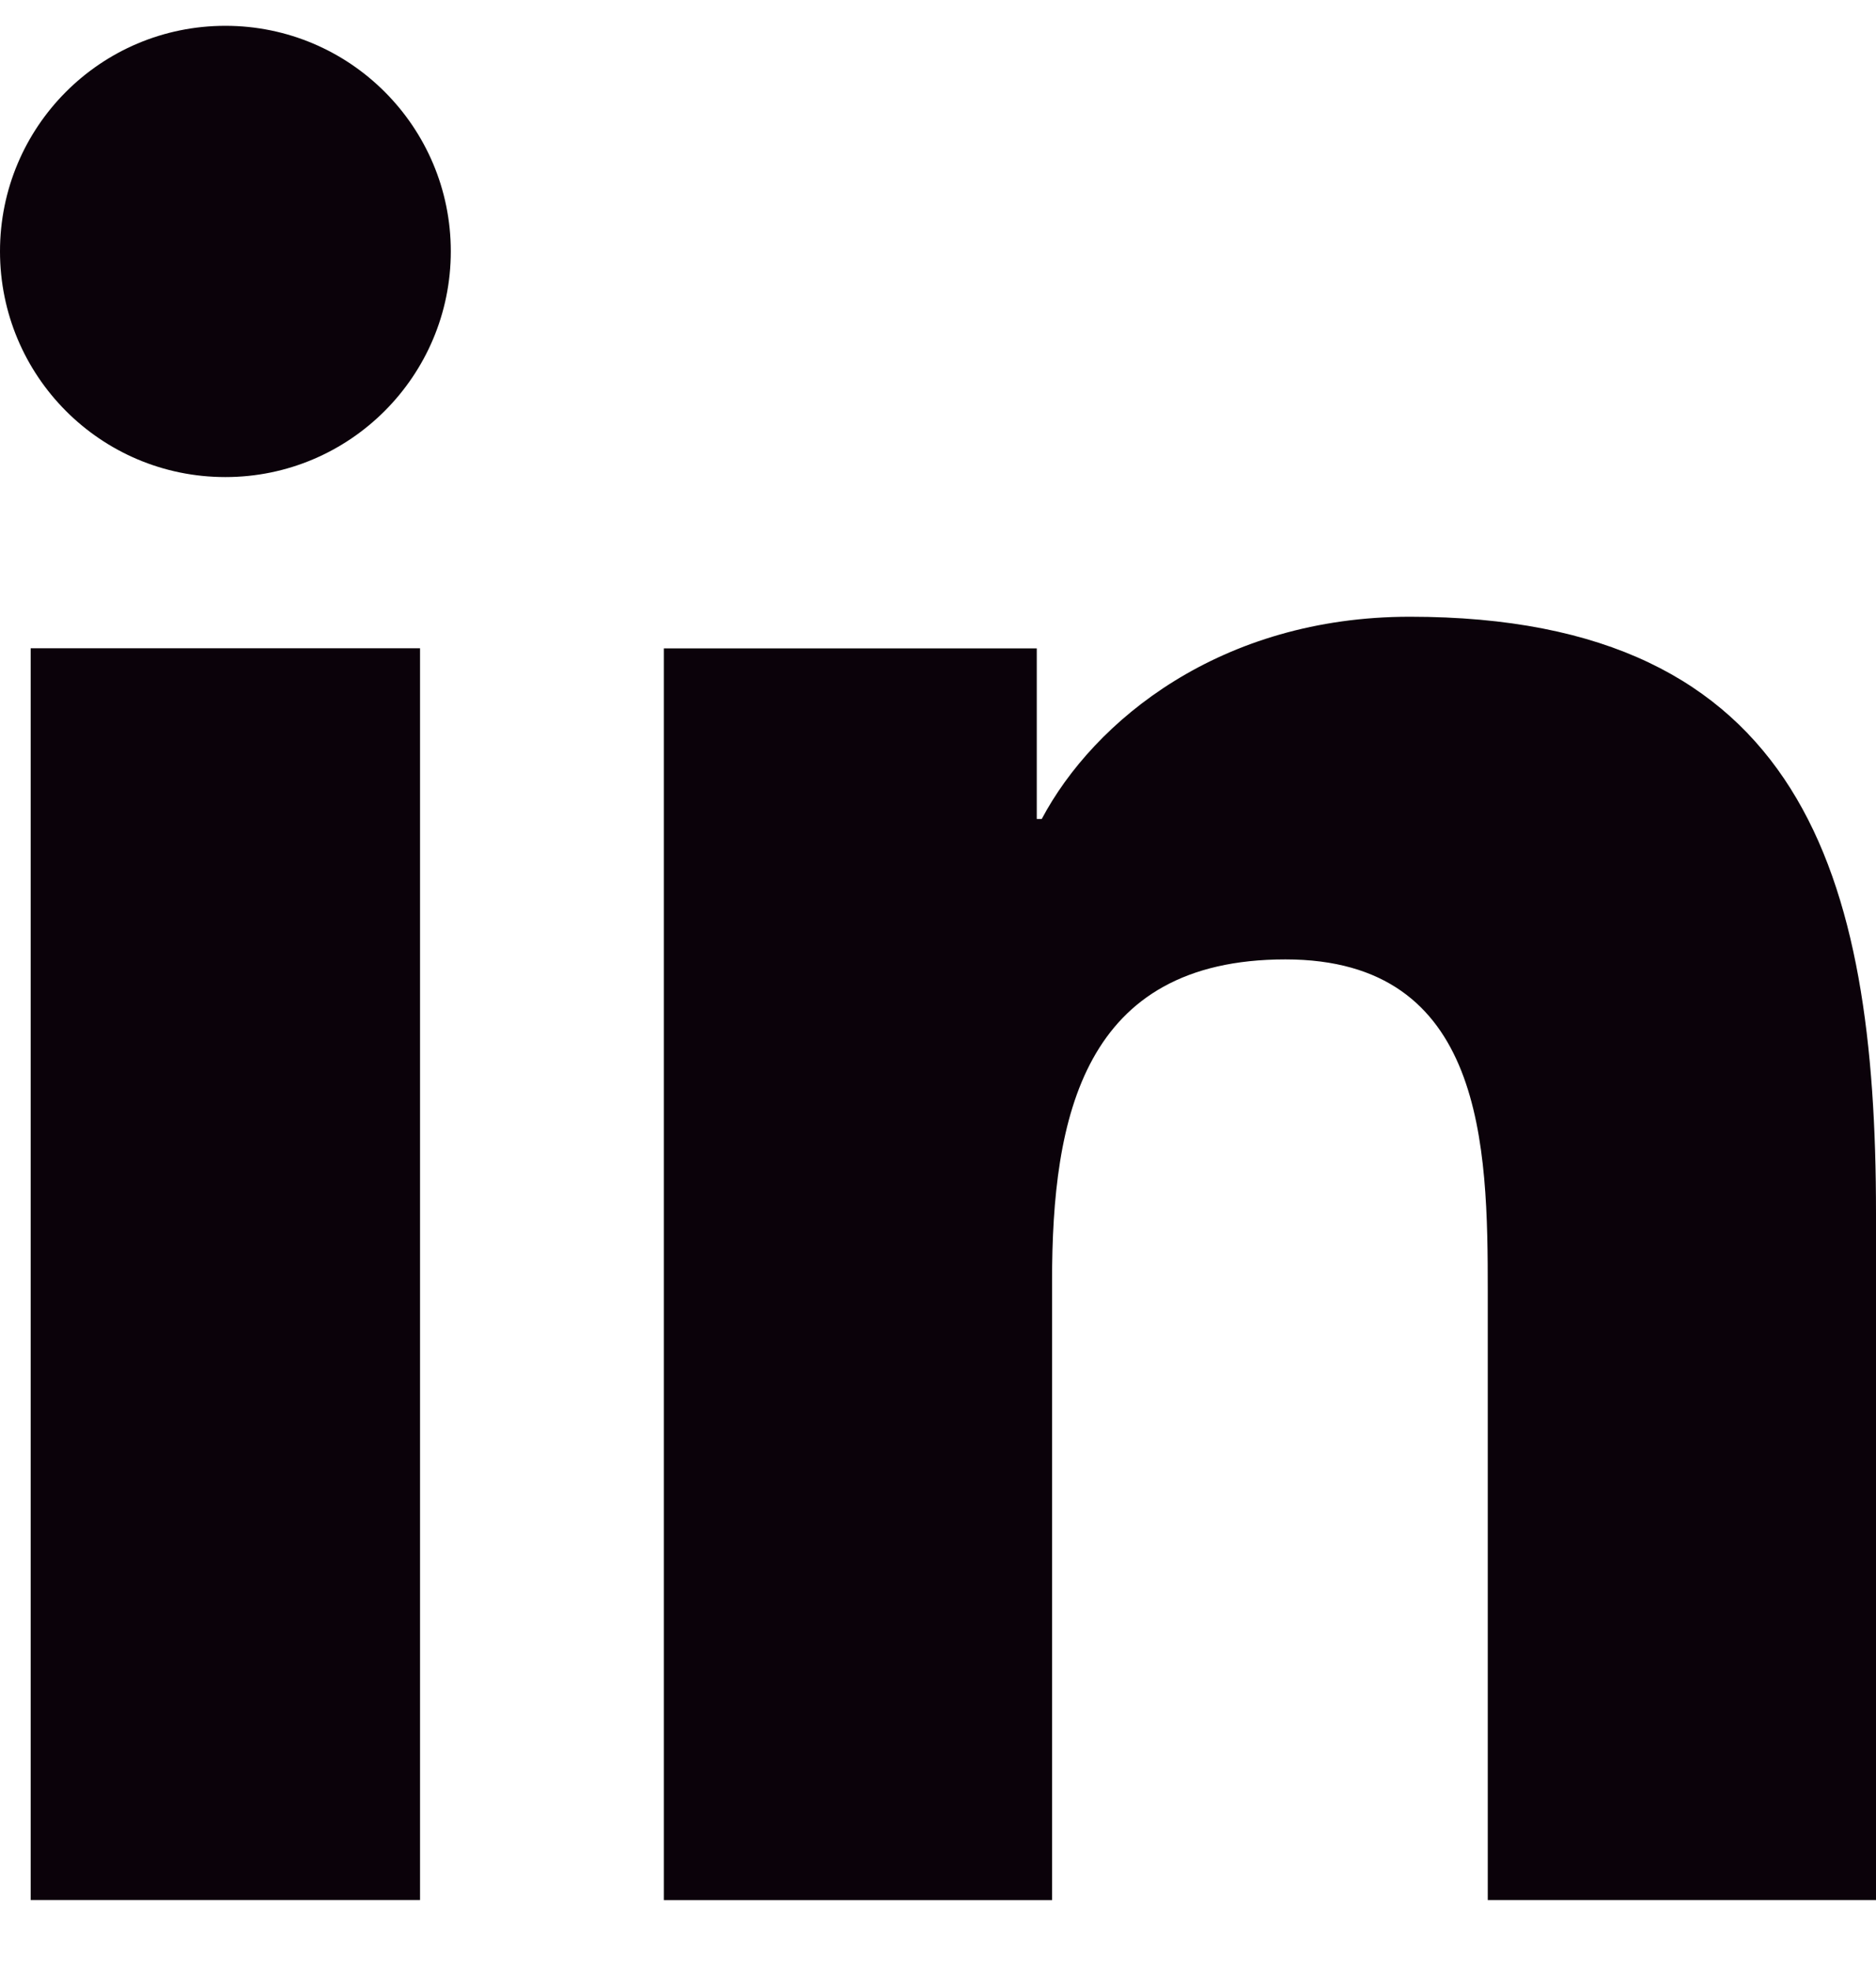
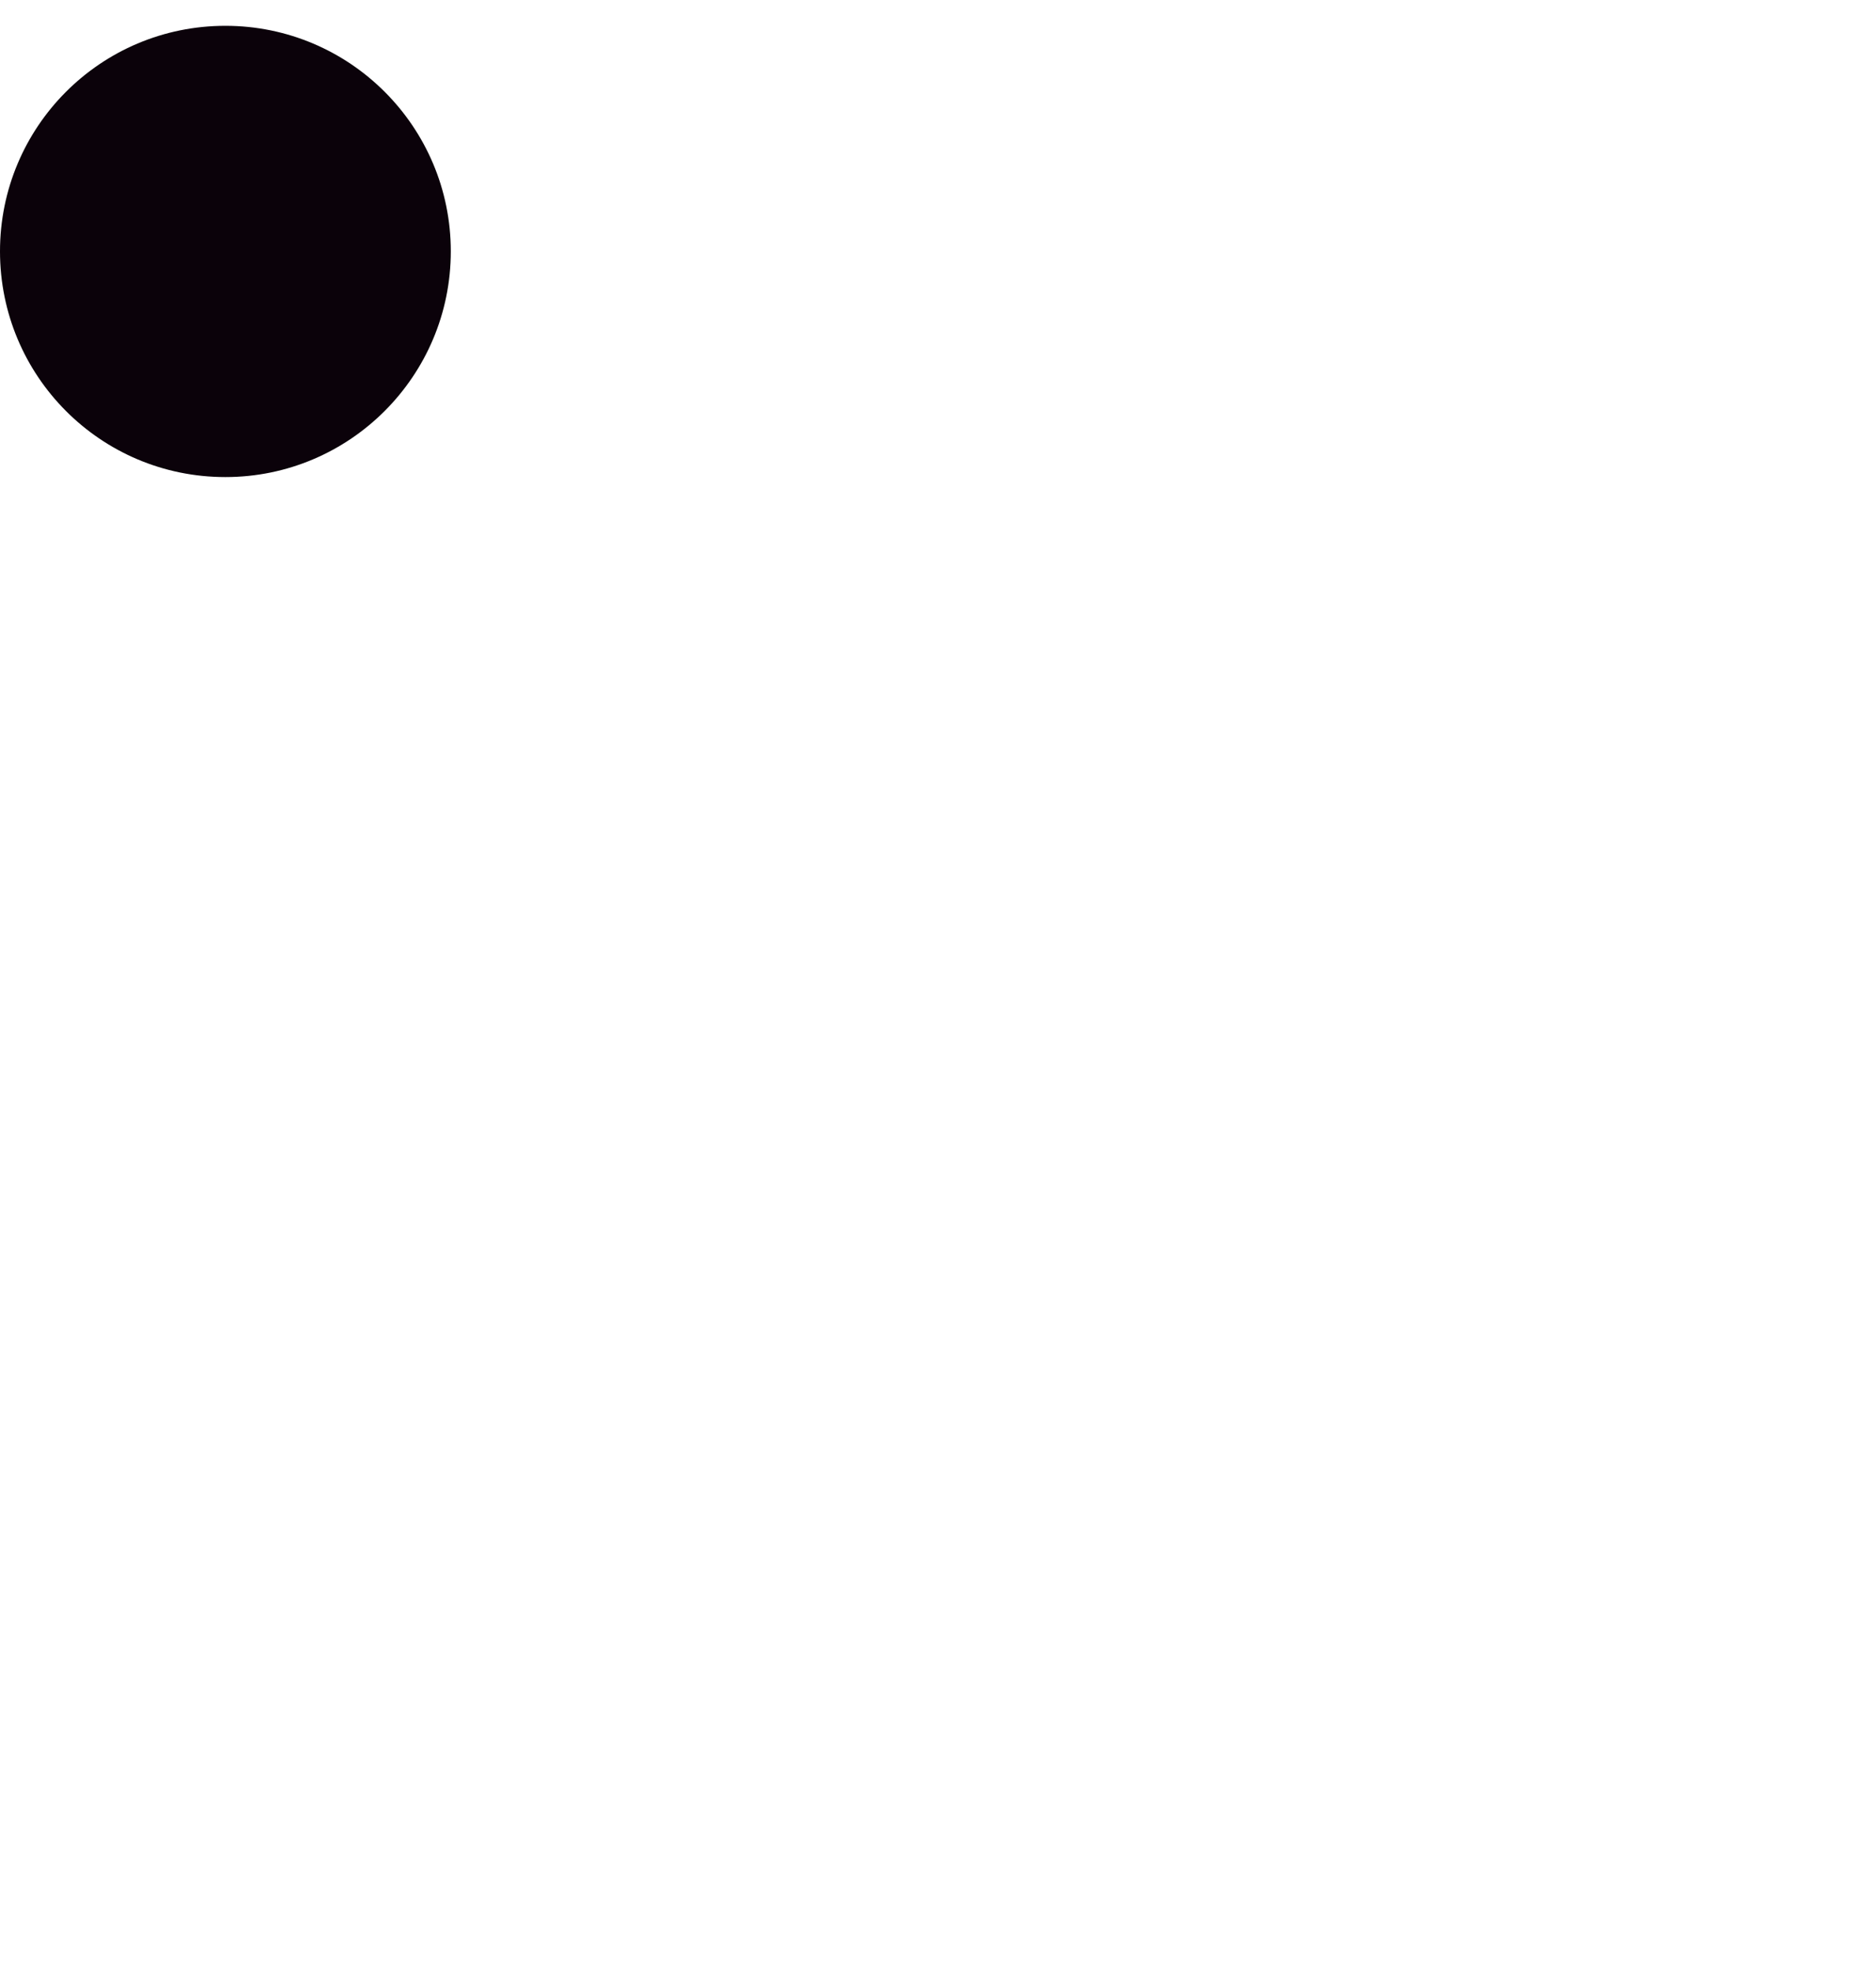
<svg xmlns="http://www.w3.org/2000/svg" width="20" height="21" viewBox="0 0 20 21" fill="none">
-   <path d="M15.861 20.244H20V12.924C20 9.331 19.224 6.571 15.031 6.571C13.013 6.571 11.662 7.678 11.106 8.726H11.053V6.908H7.077V20.245H11.216V13.645C11.216 11.905 11.546 10.222 13.704 10.222C15.829 10.222 15.861 12.212 15.861 13.759V20.244Z" fill="#0B020A" />
  <path d="M-0 2.678C-0 4.004 1.071 5.083 2.403 5.083C3.729 5.083 4.806 4.005 4.806 2.678C4.806 1.352 3.73 0.275 2.403 0.275C1.071 0.275 -0 1.353 -0 2.678Z" fill="#0B020A" />
-   <path d="M0.327 6.907V20.244H4.478V6.907H0.327Z" fill="#0B020A" />
</svg>